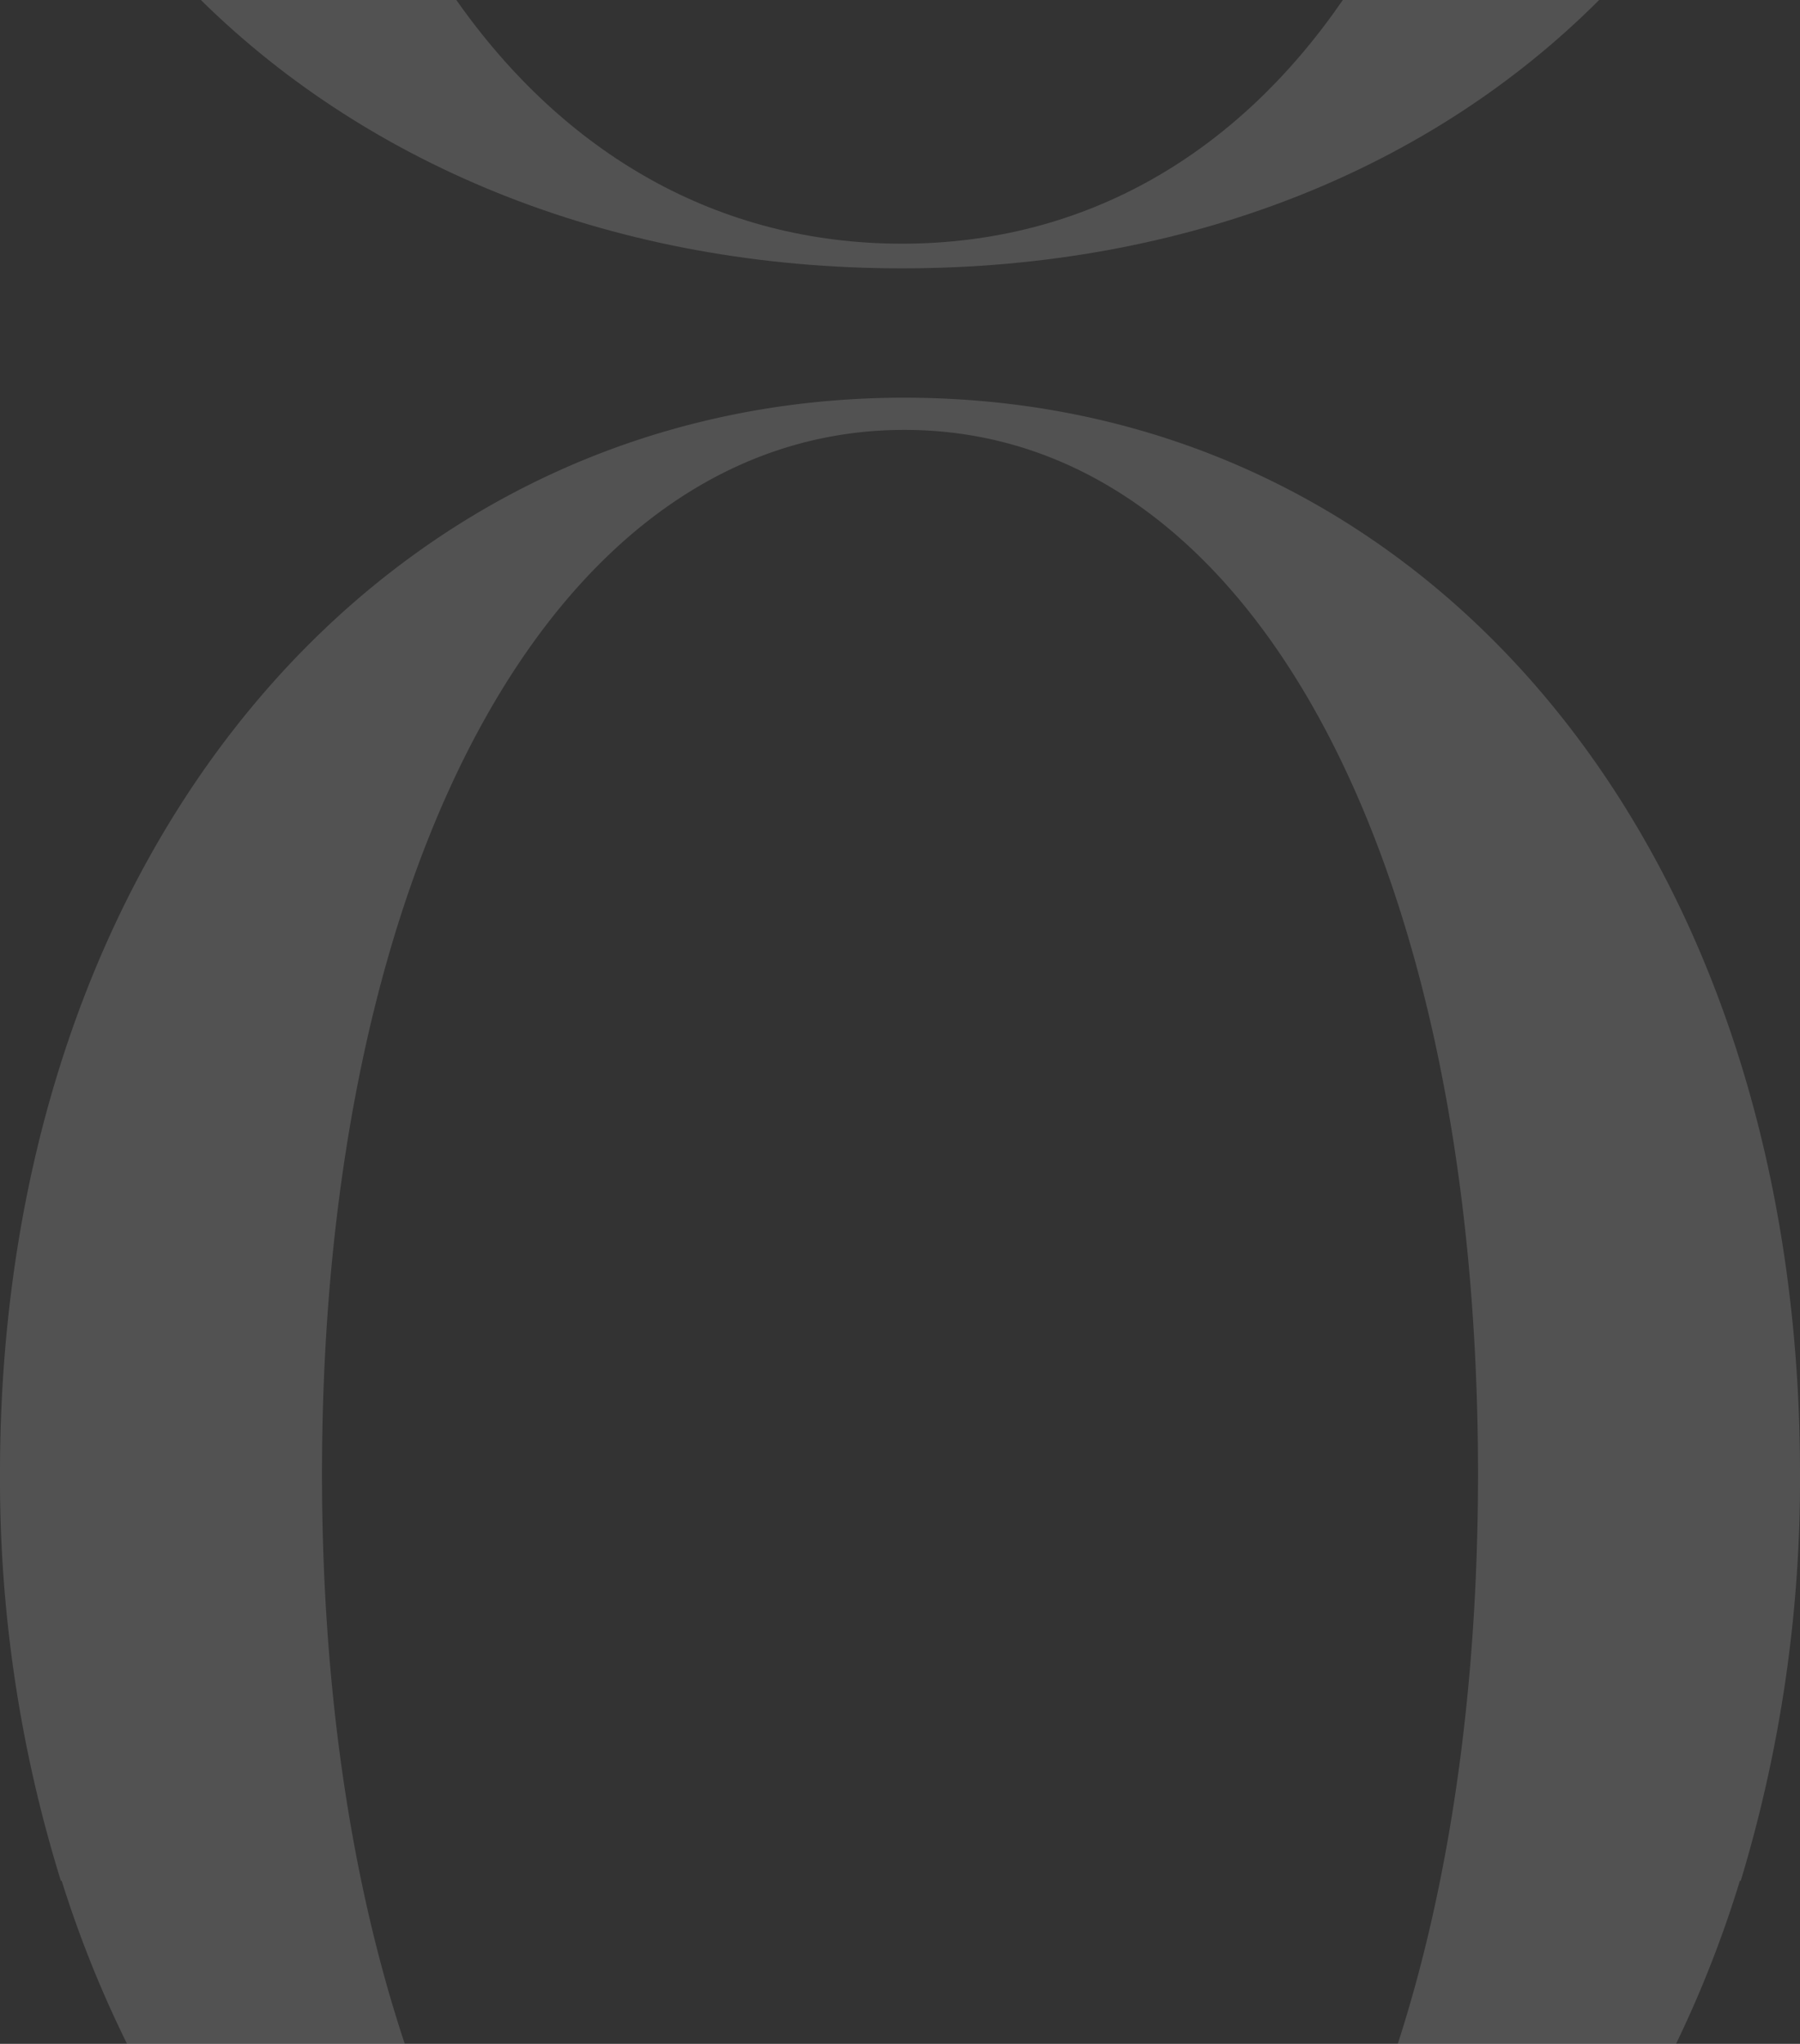
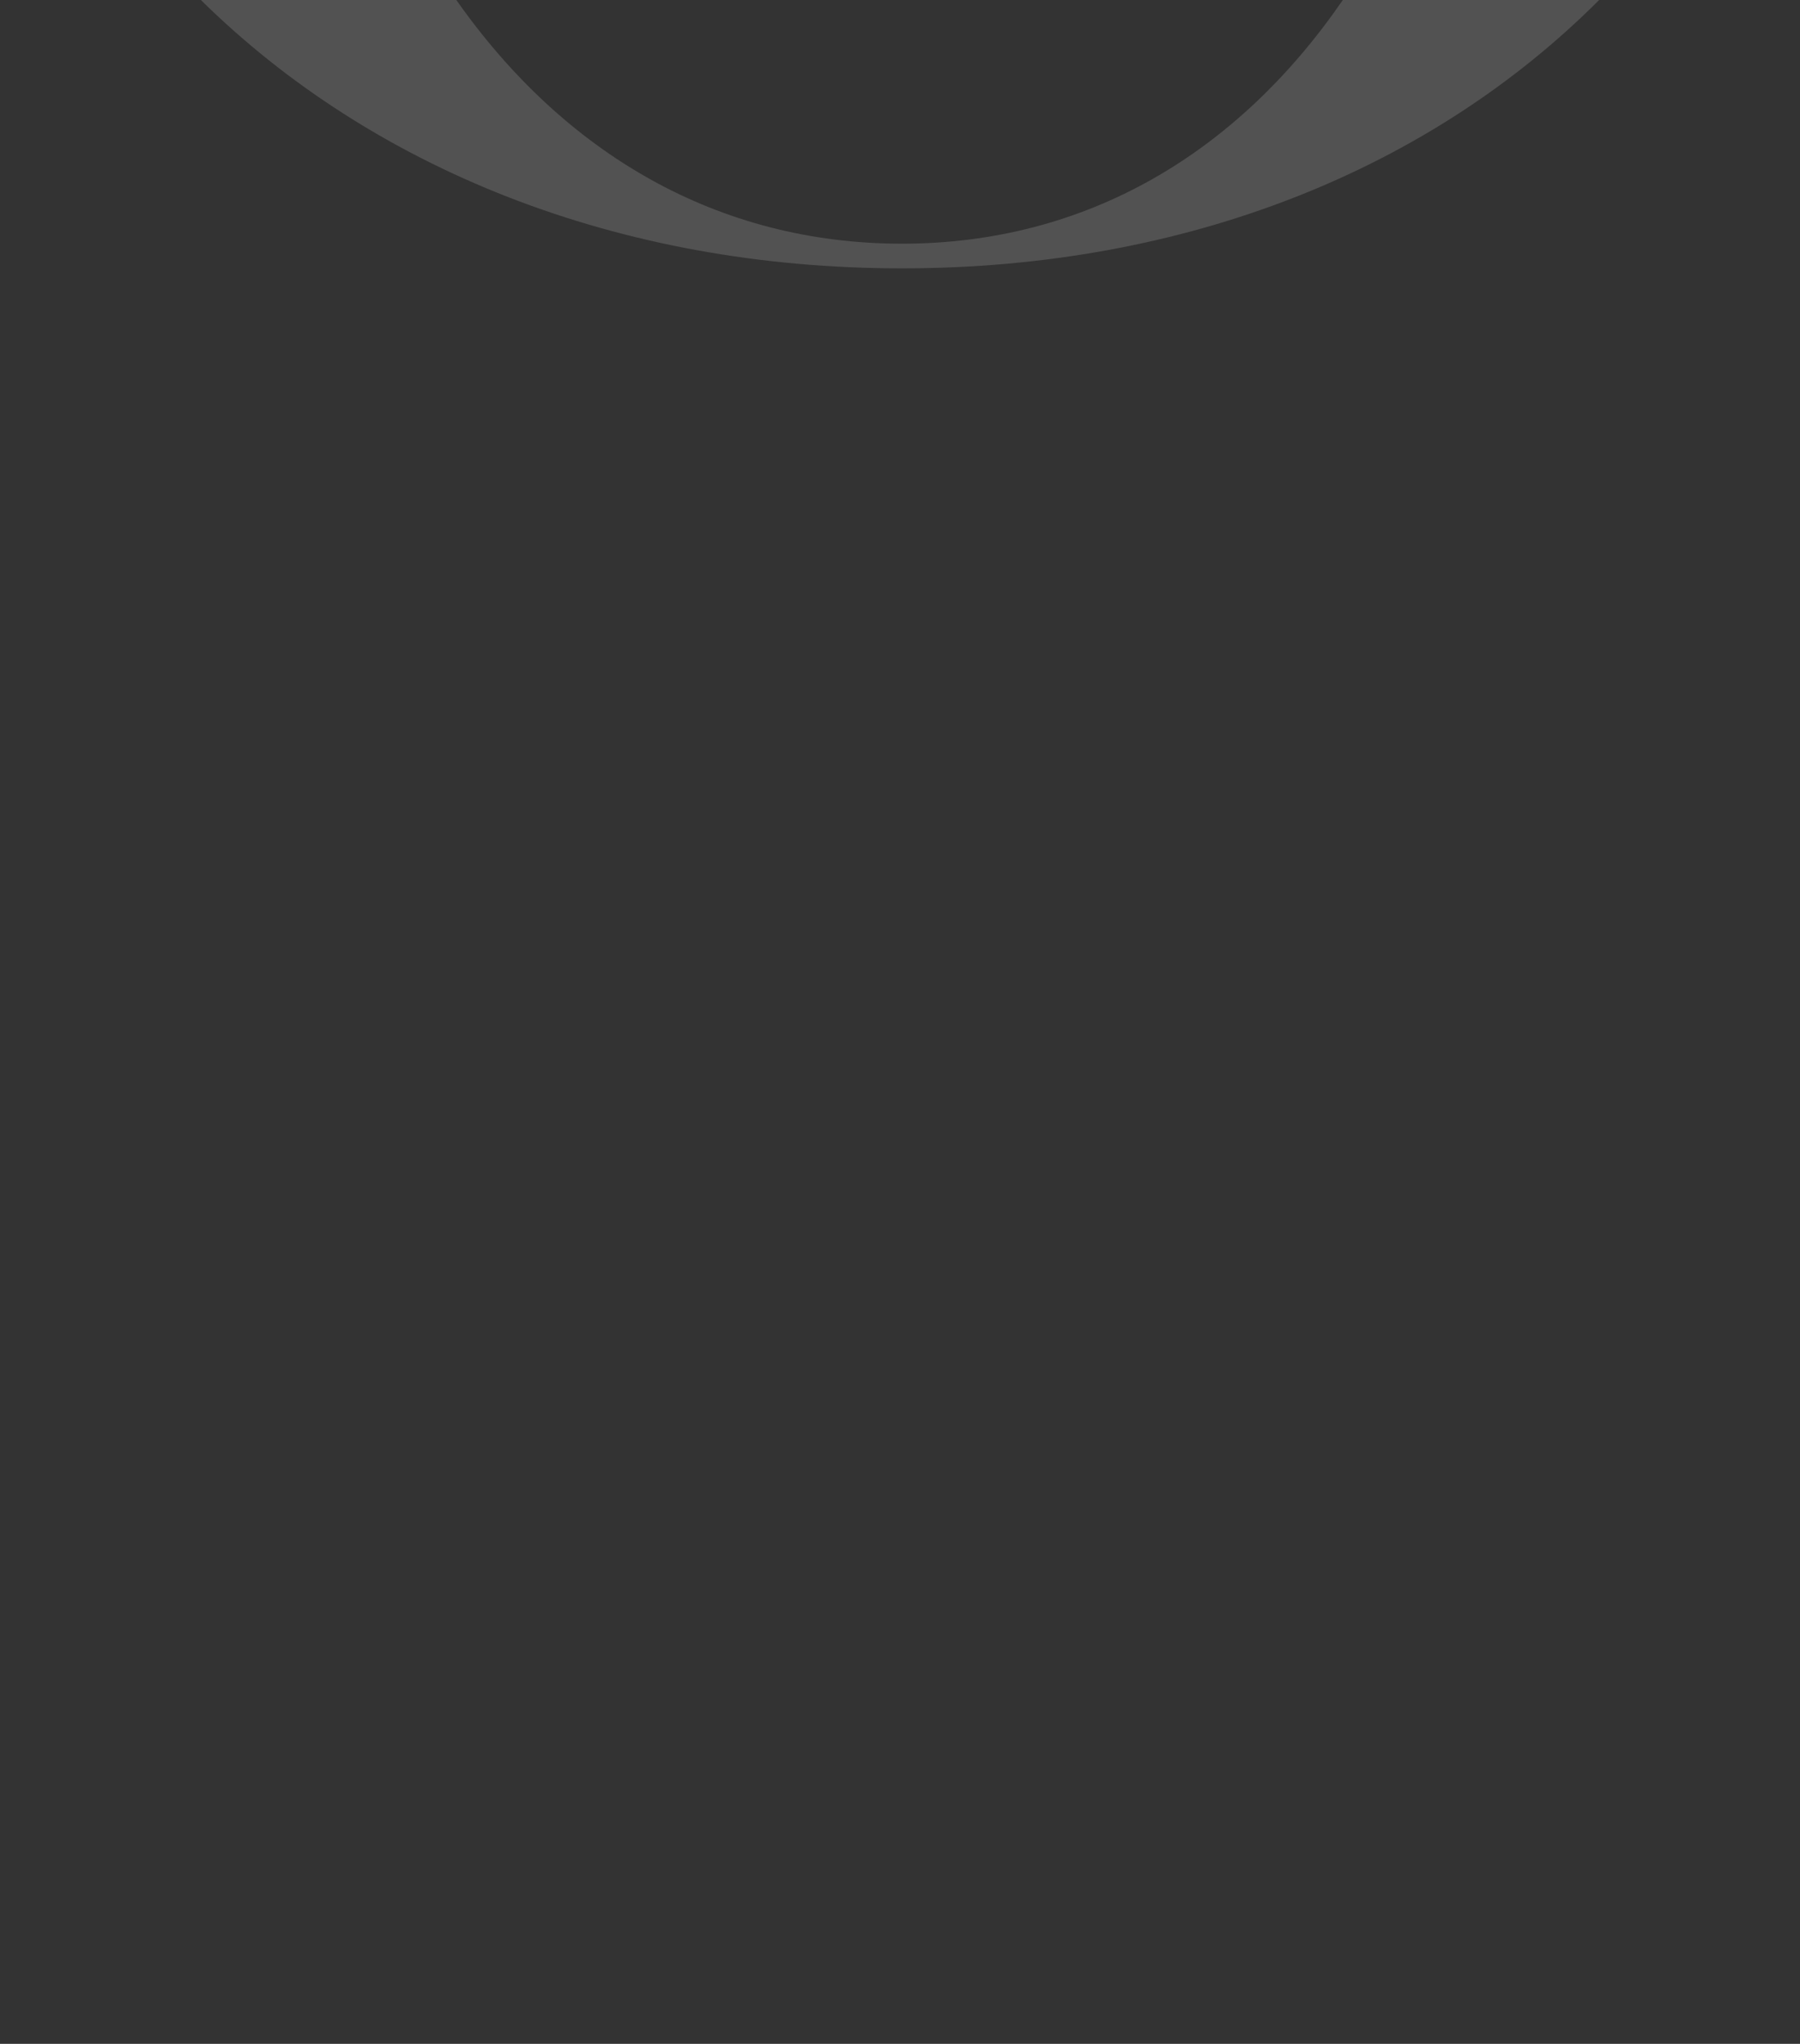
<svg xmlns="http://www.w3.org/2000/svg" width="359.434" height="408" viewBox="0 0 359.434 408">
  <rect x="0" y="0" width="359.434" height="408" fill="#333333" stroke="none" />
  <g id="logo-overlay" transform="translate(-0.44 0)" opacity="0.153">
-     <path id="Tracé_12" data-name="Tracé 12" d="M240.421,73.372c-103.7,0-180.591,89.479-180.591,214.746a270.127,270.127,0,0,0,12.154,81.315h.166A226.054,226.054,0,0,0,85.2,401.983h55.457C130,369.937,124.127,331.253,124.127,288.2c0-121.461,46.514-208.4,116.294-208.4s114.547,86.937,114.547,208.4c0,43.057-5.65,81.741-16.022,113.787h55.561a226.811,226.811,0,0,0,12.75-32.55h.173a276.282,276.282,0,0,0,11.835-81.315c0-125.267-74.565-214.746-178.844-214.746" transform="translate(-59.39 6.017)" fill="#fff" />
    <path id="Tracé_13" data-name="Tracé 13" d="M206.726,113.4c57.1,0,105.671-19.95,139.233-53.571H294.778c-21.014,30.561-51.182,48.647-88.052,48.647S139.235,90.391,117.76,59.83H66.747c34.119,33.621,83.2,53.571,139.979,53.571" transform="translate(-26.196 -59.83)" fill="#fff" />
  </g>
</svg>